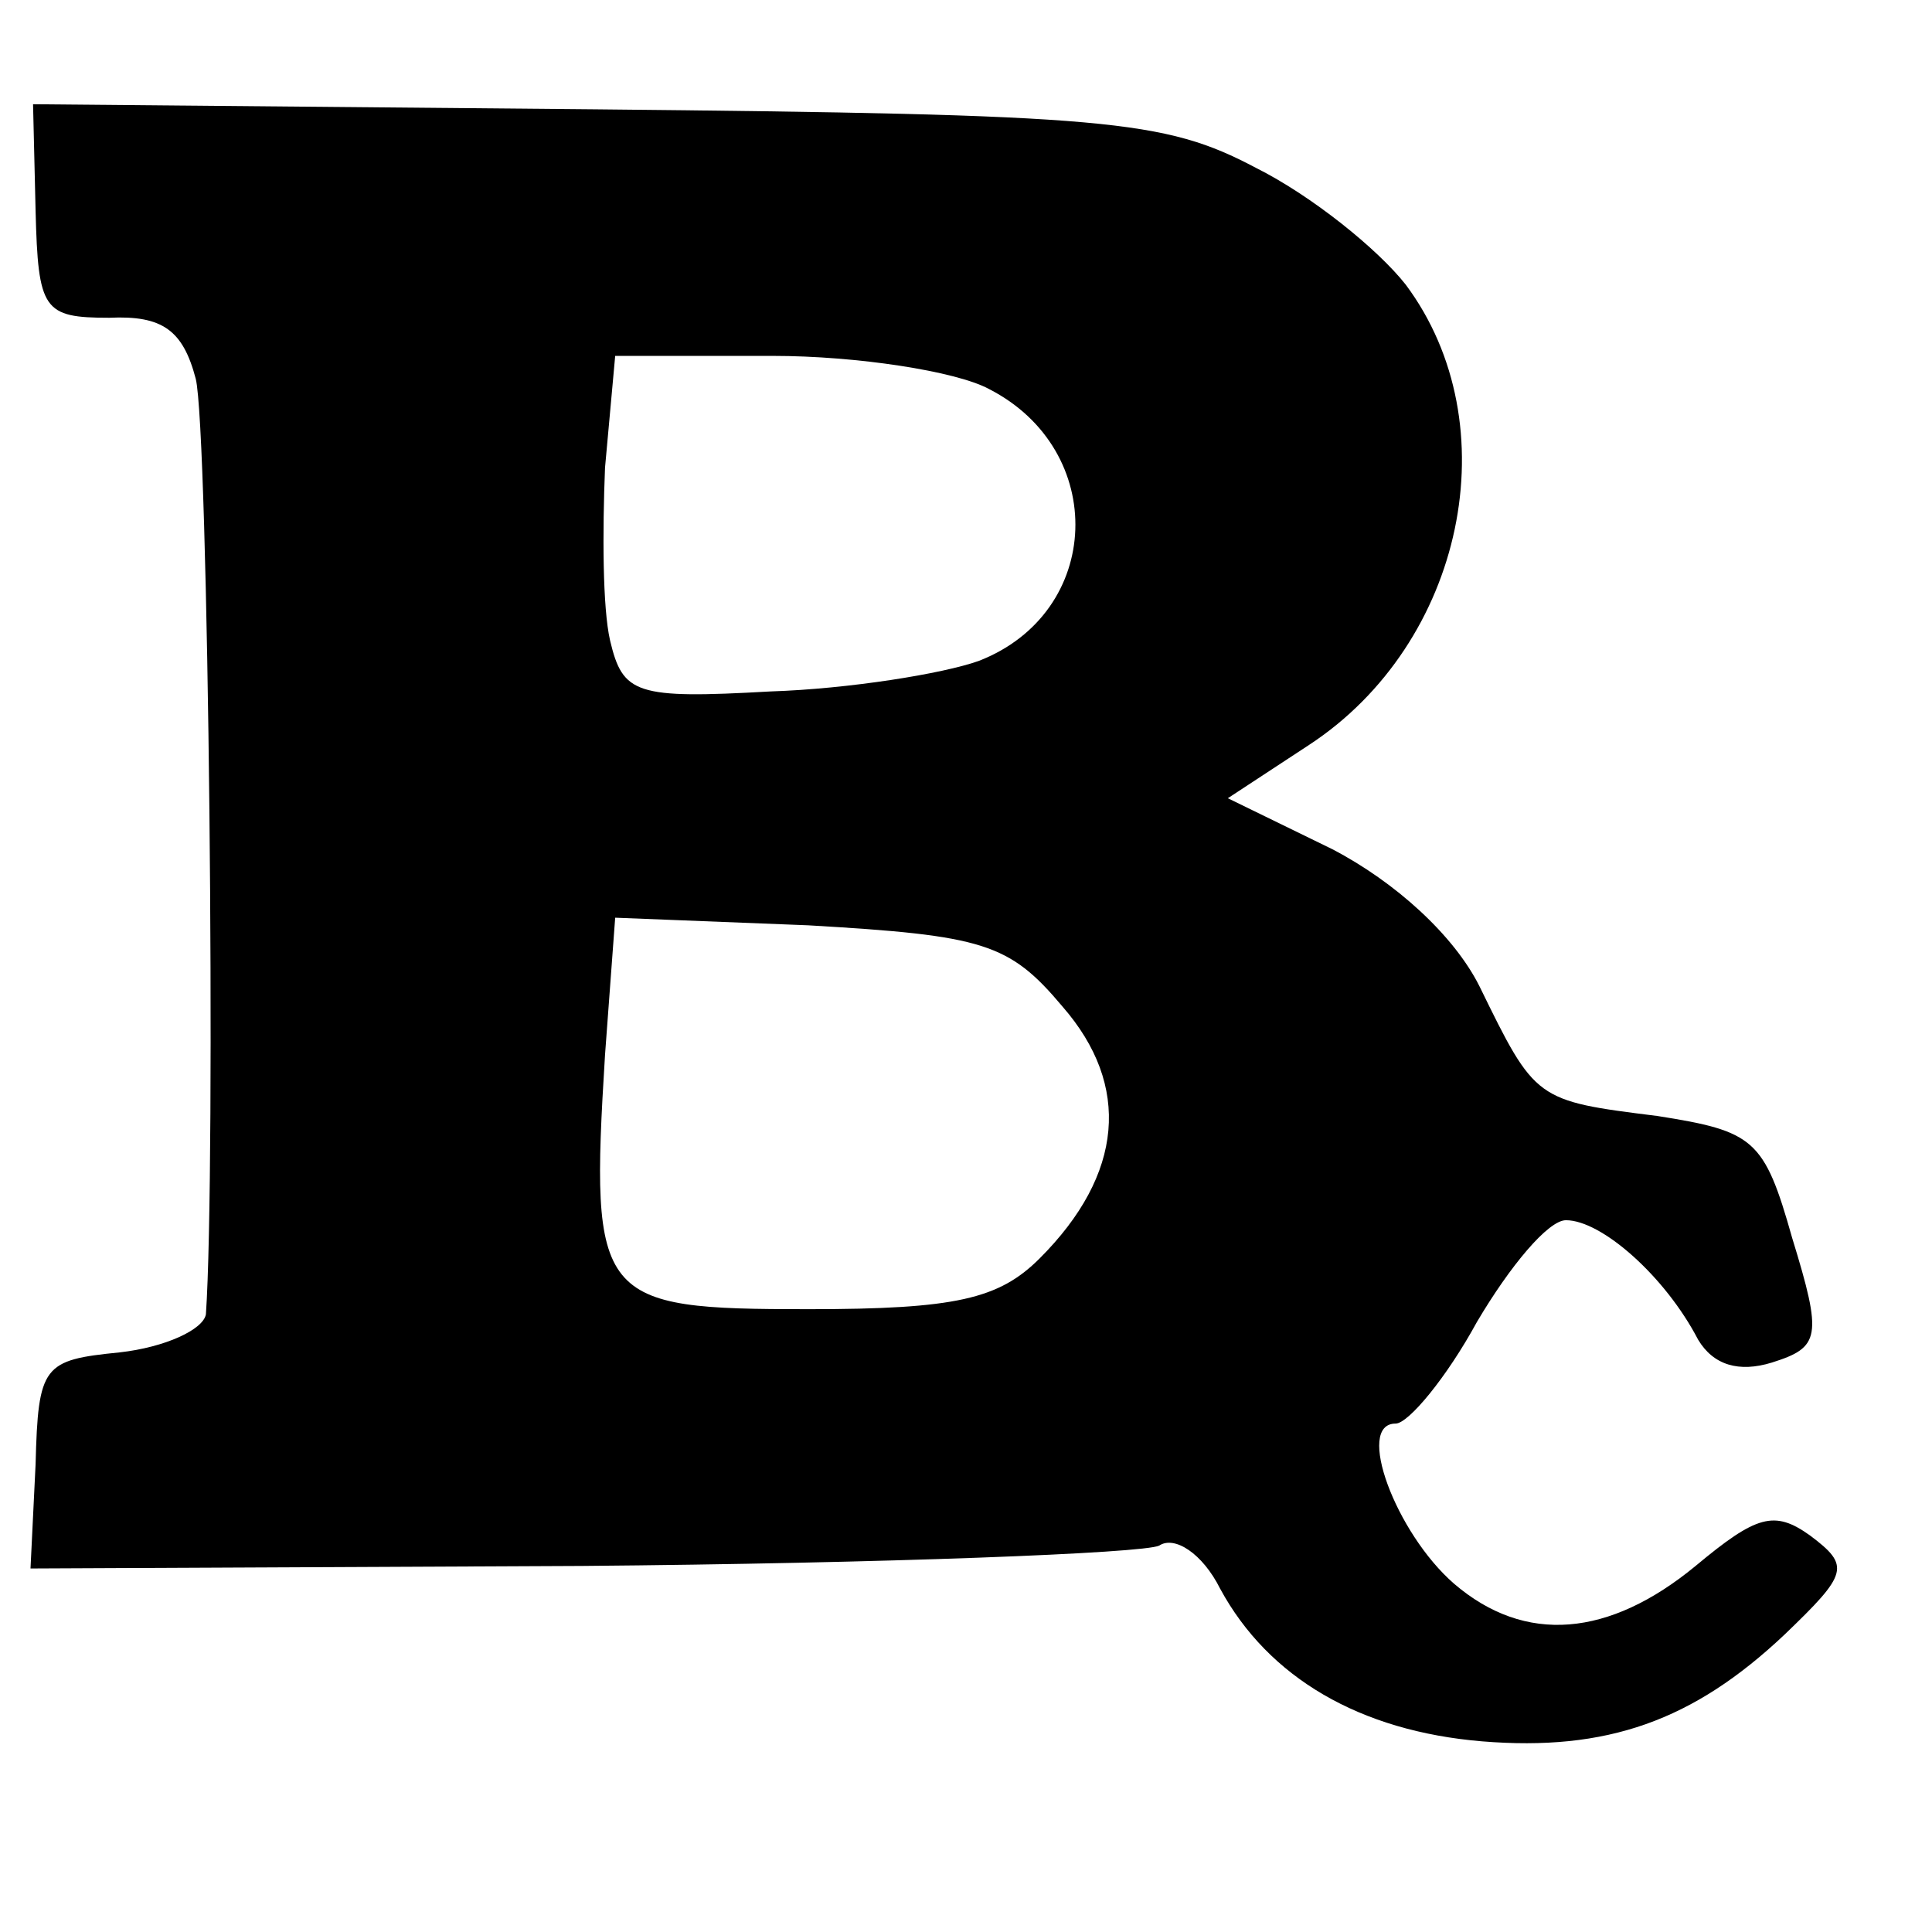
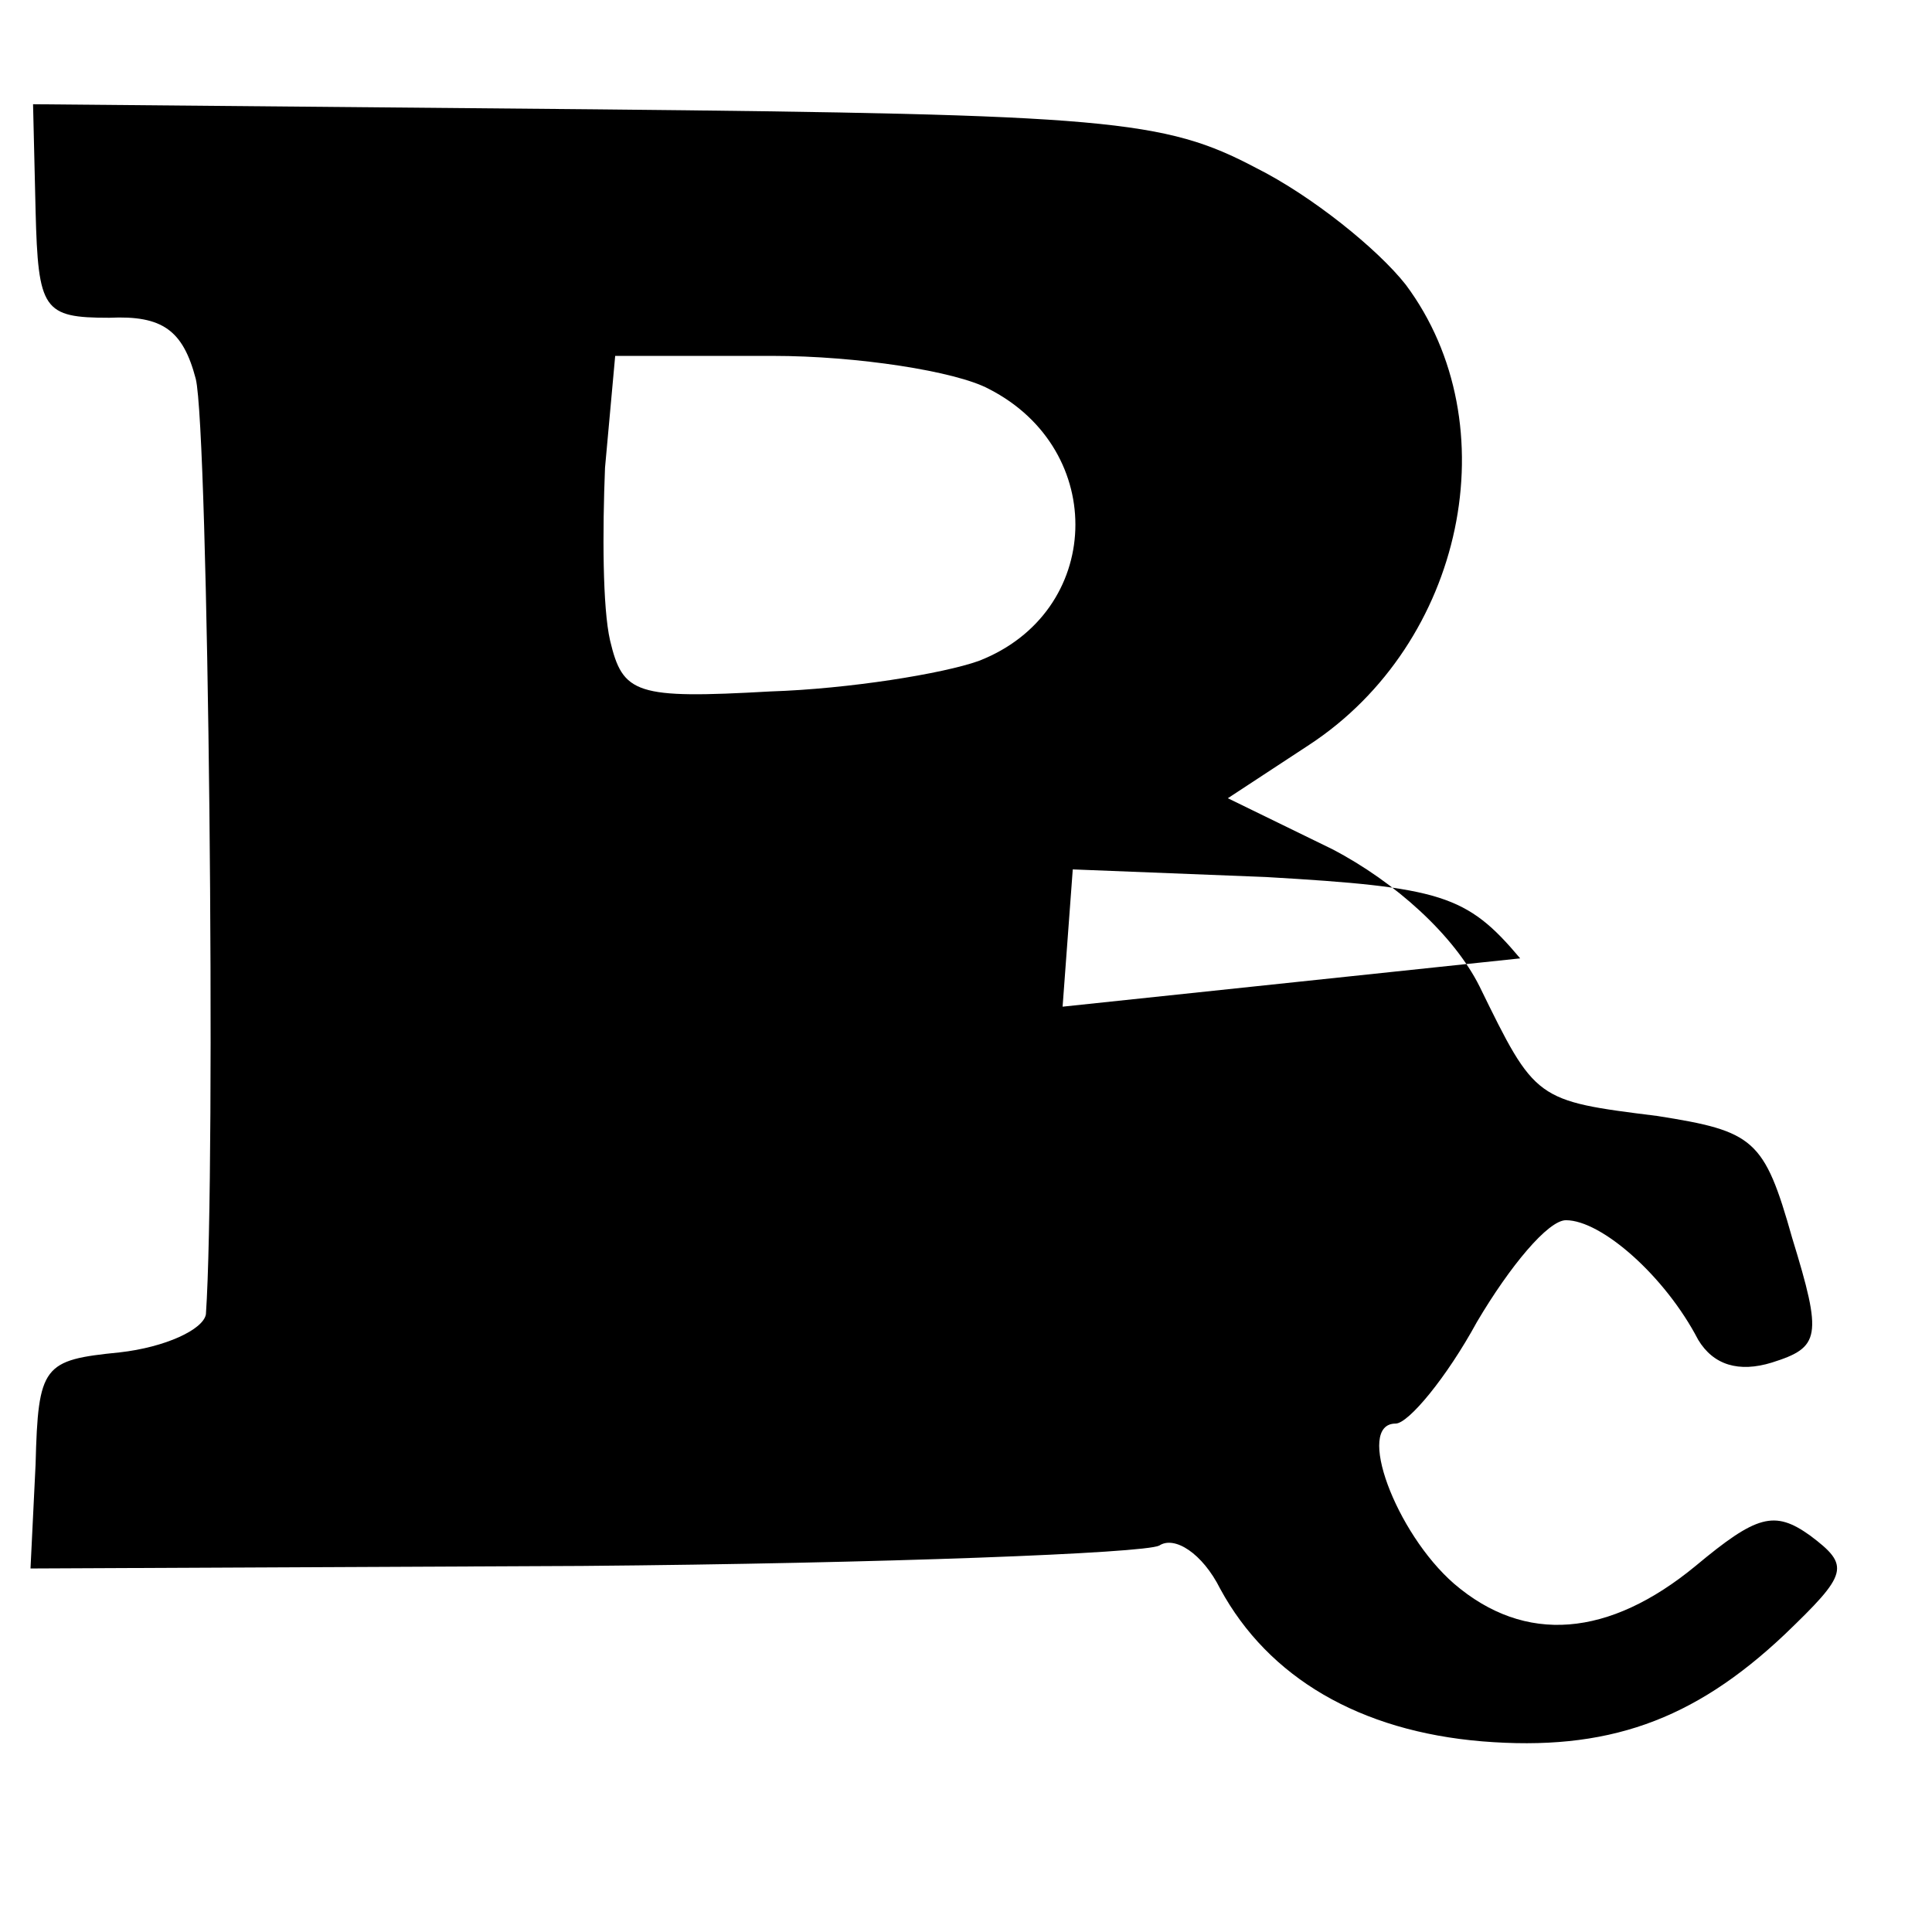
<svg xmlns="http://www.w3.org/2000/svg" version="1.0" width="76pt" height="76pt" viewBox="0 0 76 76" preserveAspectRatio="xMidYMid meet">
  <g transform="translate(0,76) scale(0.1,-0.1)" fill="#000000" stroke="none">
-     <path d="M14 677 c1 -39 3 -42 29 -42 21 1 29 -5 34 -24 5 -20 8 -310 4 -368 -1 -6 -16 -13 -34 -15 -30 -3 -32 -5 -33 -44 l-2 -41 217 1 c119 1 221 5 227 8 6 4 17 -3 24 -17 19 -35 55 -56 103 -60 49 -4 83 8 119 42 25 24 26 27 10 39 -14 10 -21 8 -45 -12 -34 -28 -67 -31 -95 -7 -23 20 -39 63 -23 63 5 0 20 18 32 40 13 22 28 40 35 40 14 0 39 -22 52 -47 6 -10 16 -13 29 -9 19 6 20 10 8 49 -11 39 -15 42 -53 48 -48 6 -48 6 -70 51 -10 20 -33 41 -58 54 l-41 20 32 21 c61 40 79 126 38 181 -11 14 -37 35 -59 46 -36 19 -58 21 -260 23 l-221 2 1 -42z m375 -70 c47 -24 45 -88 -4 -107 -14 -5 -51 -11 -82 -12 -53 -3 -58 -1 -63 20 -3 13 -3 43 -2 68 l4 44 62 0 c33 0 72 -6 85 -13z m29 -243 c27 -31 24 -66 -9 -99 -16 -16 -33 -20 -91 -20 -83 0 -86 3 -80 100 l4 54 76 -3 c69 -4 79 -7 100 -32z" />
+     <path d="M14 677 c1 -39 3 -42 29 -42 21 1 29 -5 34 -24 5 -20 8 -310 4 -368 -1 -6 -16 -13 -34 -15 -30 -3 -32 -5 -33 -44 l-2 -41 217 1 c119 1 221 5 227 8 6 4 17 -3 24 -17 19 -35 55 -56 103 -60 49 -4 83 8 119 42 25 24 26 27 10 39 -14 10 -21 8 -45 -12 -34 -28 -67 -31 -95 -7 -23 20 -39 63 -23 63 5 0 20 18 32 40 13 22 28 40 35 40 14 0 39 -22 52 -47 6 -10 16 -13 29 -9 19 6 20 10 8 49 -11 39 -15 42 -53 48 -48 6 -48 6 -70 51 -10 20 -33 41 -58 54 l-41 20 32 21 c61 40 79 126 38 181 -11 14 -37 35 -59 46 -36 19 -58 21 -260 23 l-221 2 1 -42z m375 -70 c47 -24 45 -88 -4 -107 -14 -5 -51 -11 -82 -12 -53 -3 -58 -1 -63 20 -3 13 -3 43 -2 68 l4 44 62 0 c33 0 72 -6 85 -13z m29 -243 l4 54 76 -3 c69 -4 79 -7 100 -32z" />
  </g>
</svg>